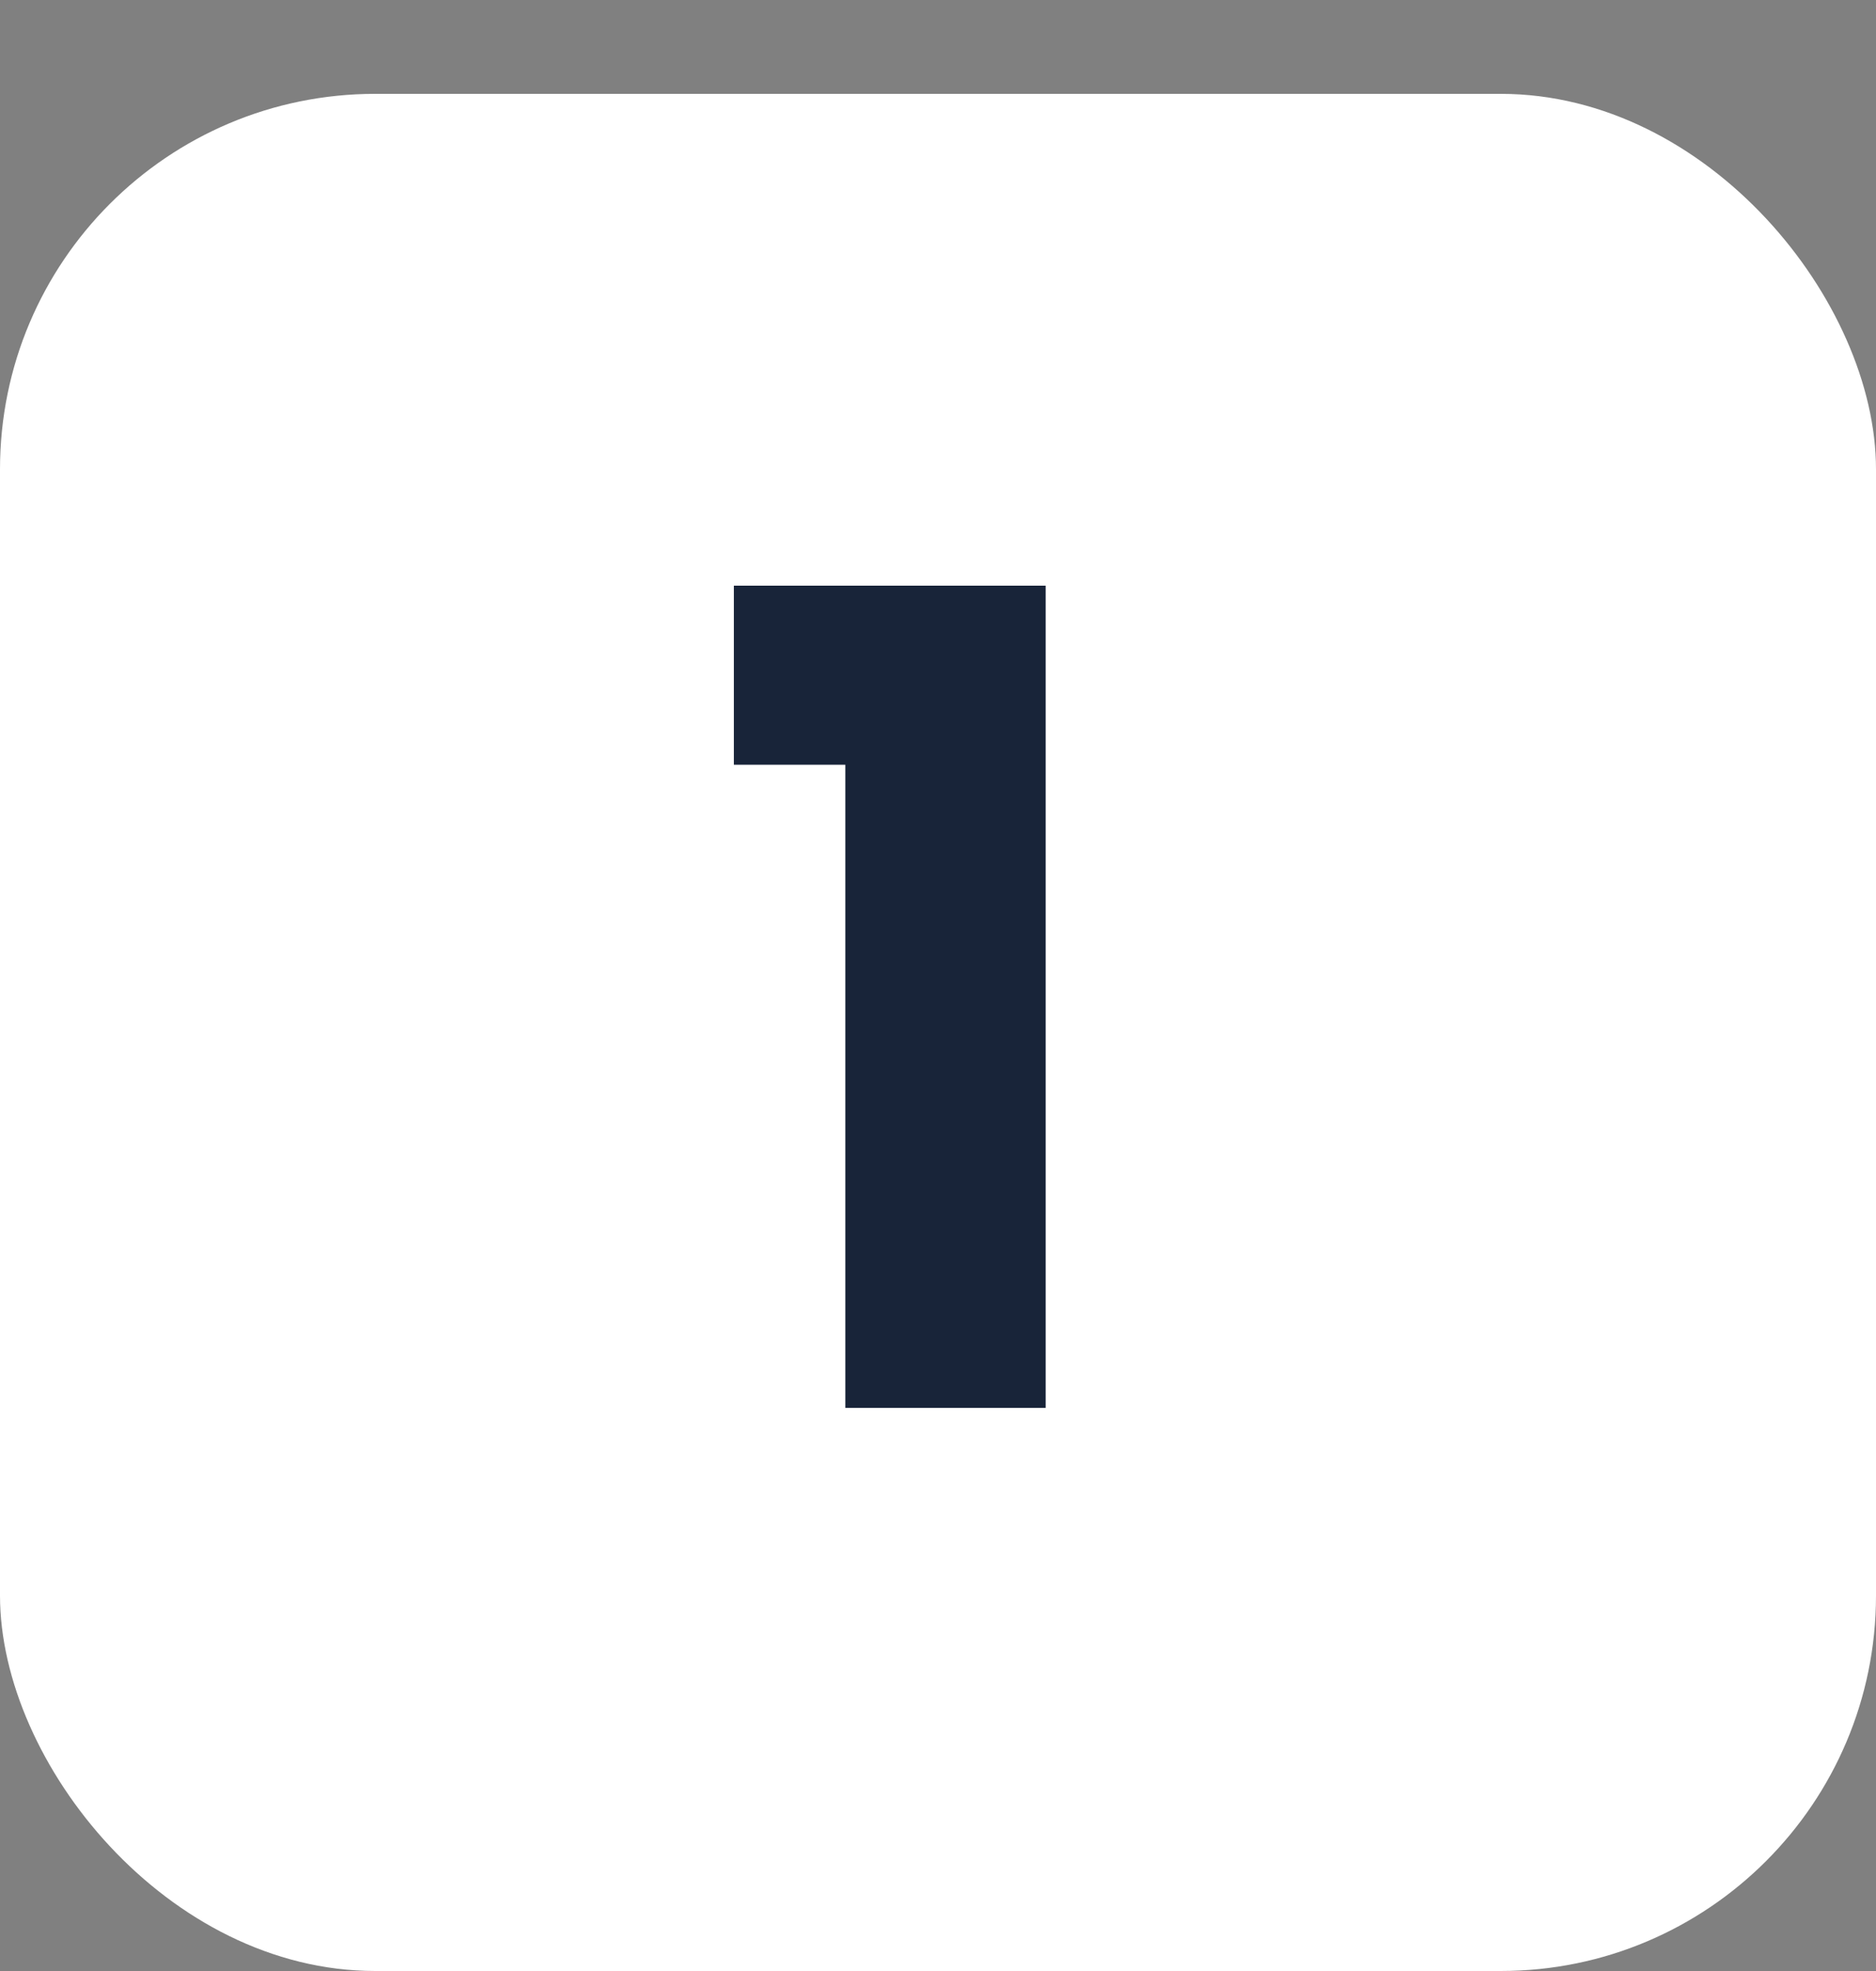
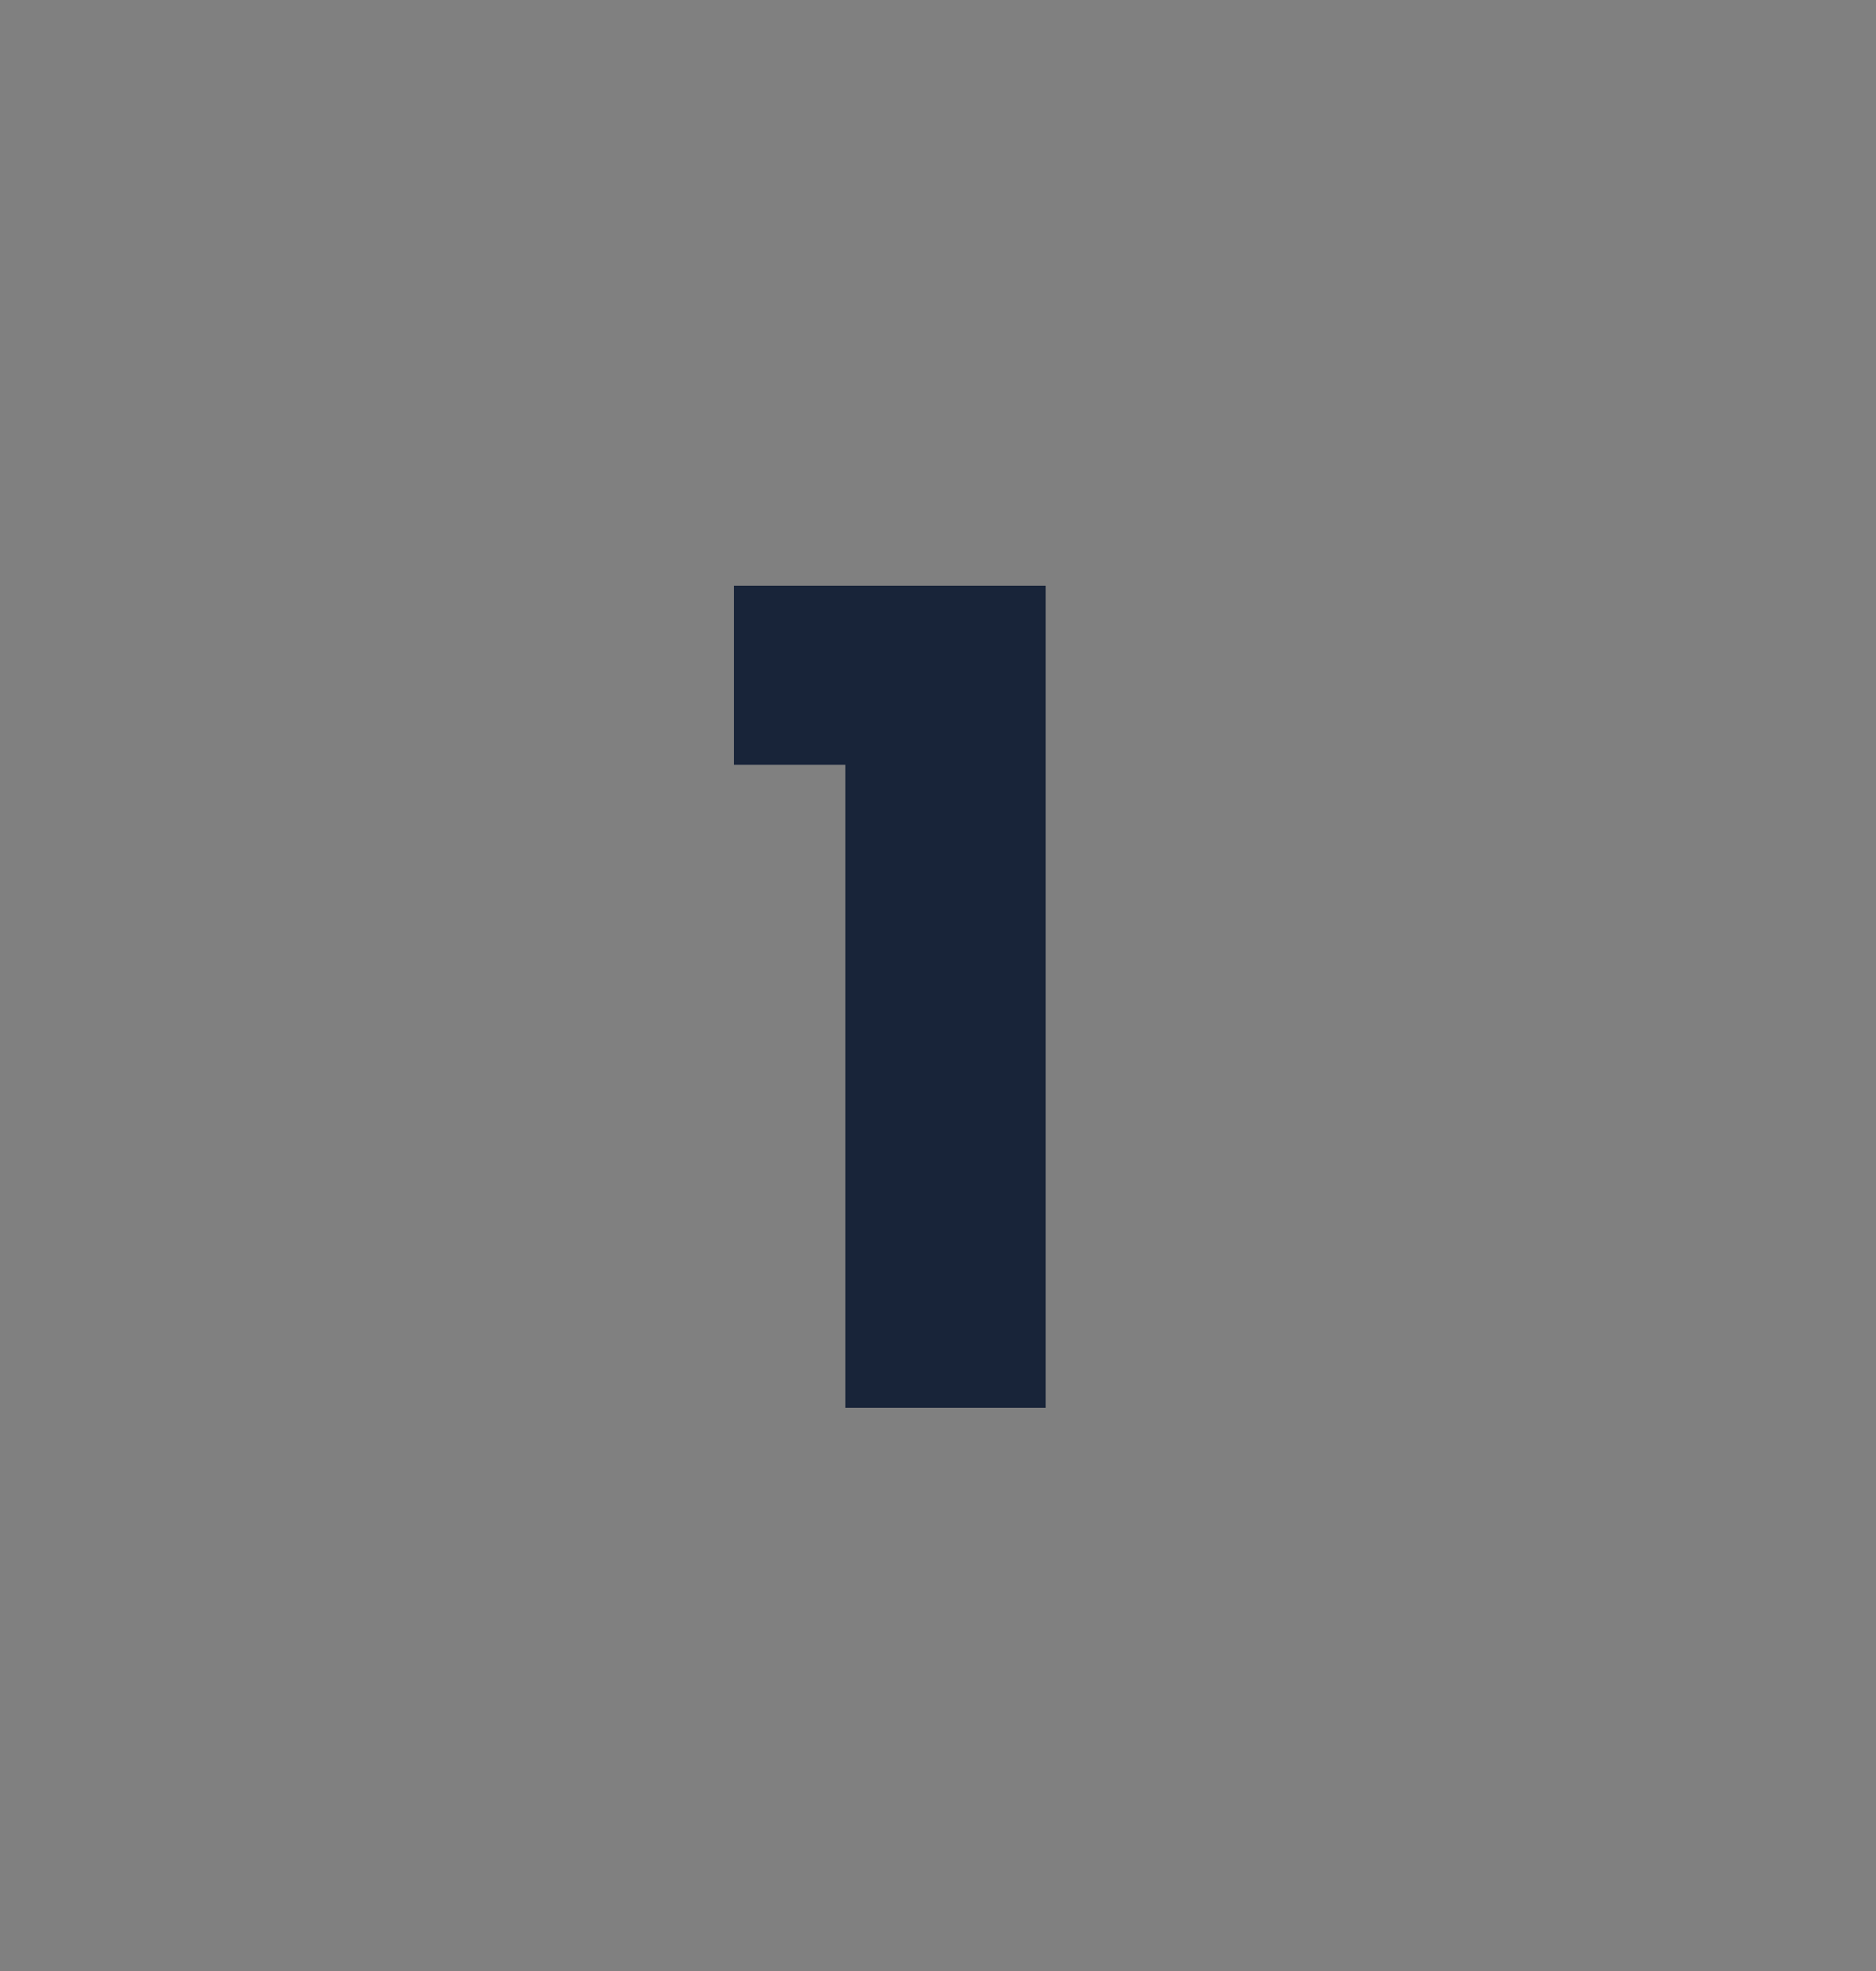
<svg xmlns="http://www.w3.org/2000/svg" width="40" height="42" viewBox="0 0 40 42" fill="none">
  <rect x="0" y="0" width="40" height="42" fill="#808080" stroke="none" />
-   <rect y="2" width="40" height="40" rx="8" fill="white" />
  <path d="M15.648 16.296V12.48H22.296V30H18.024V16.296H15.648Z" fill="#182439" />
</svg>